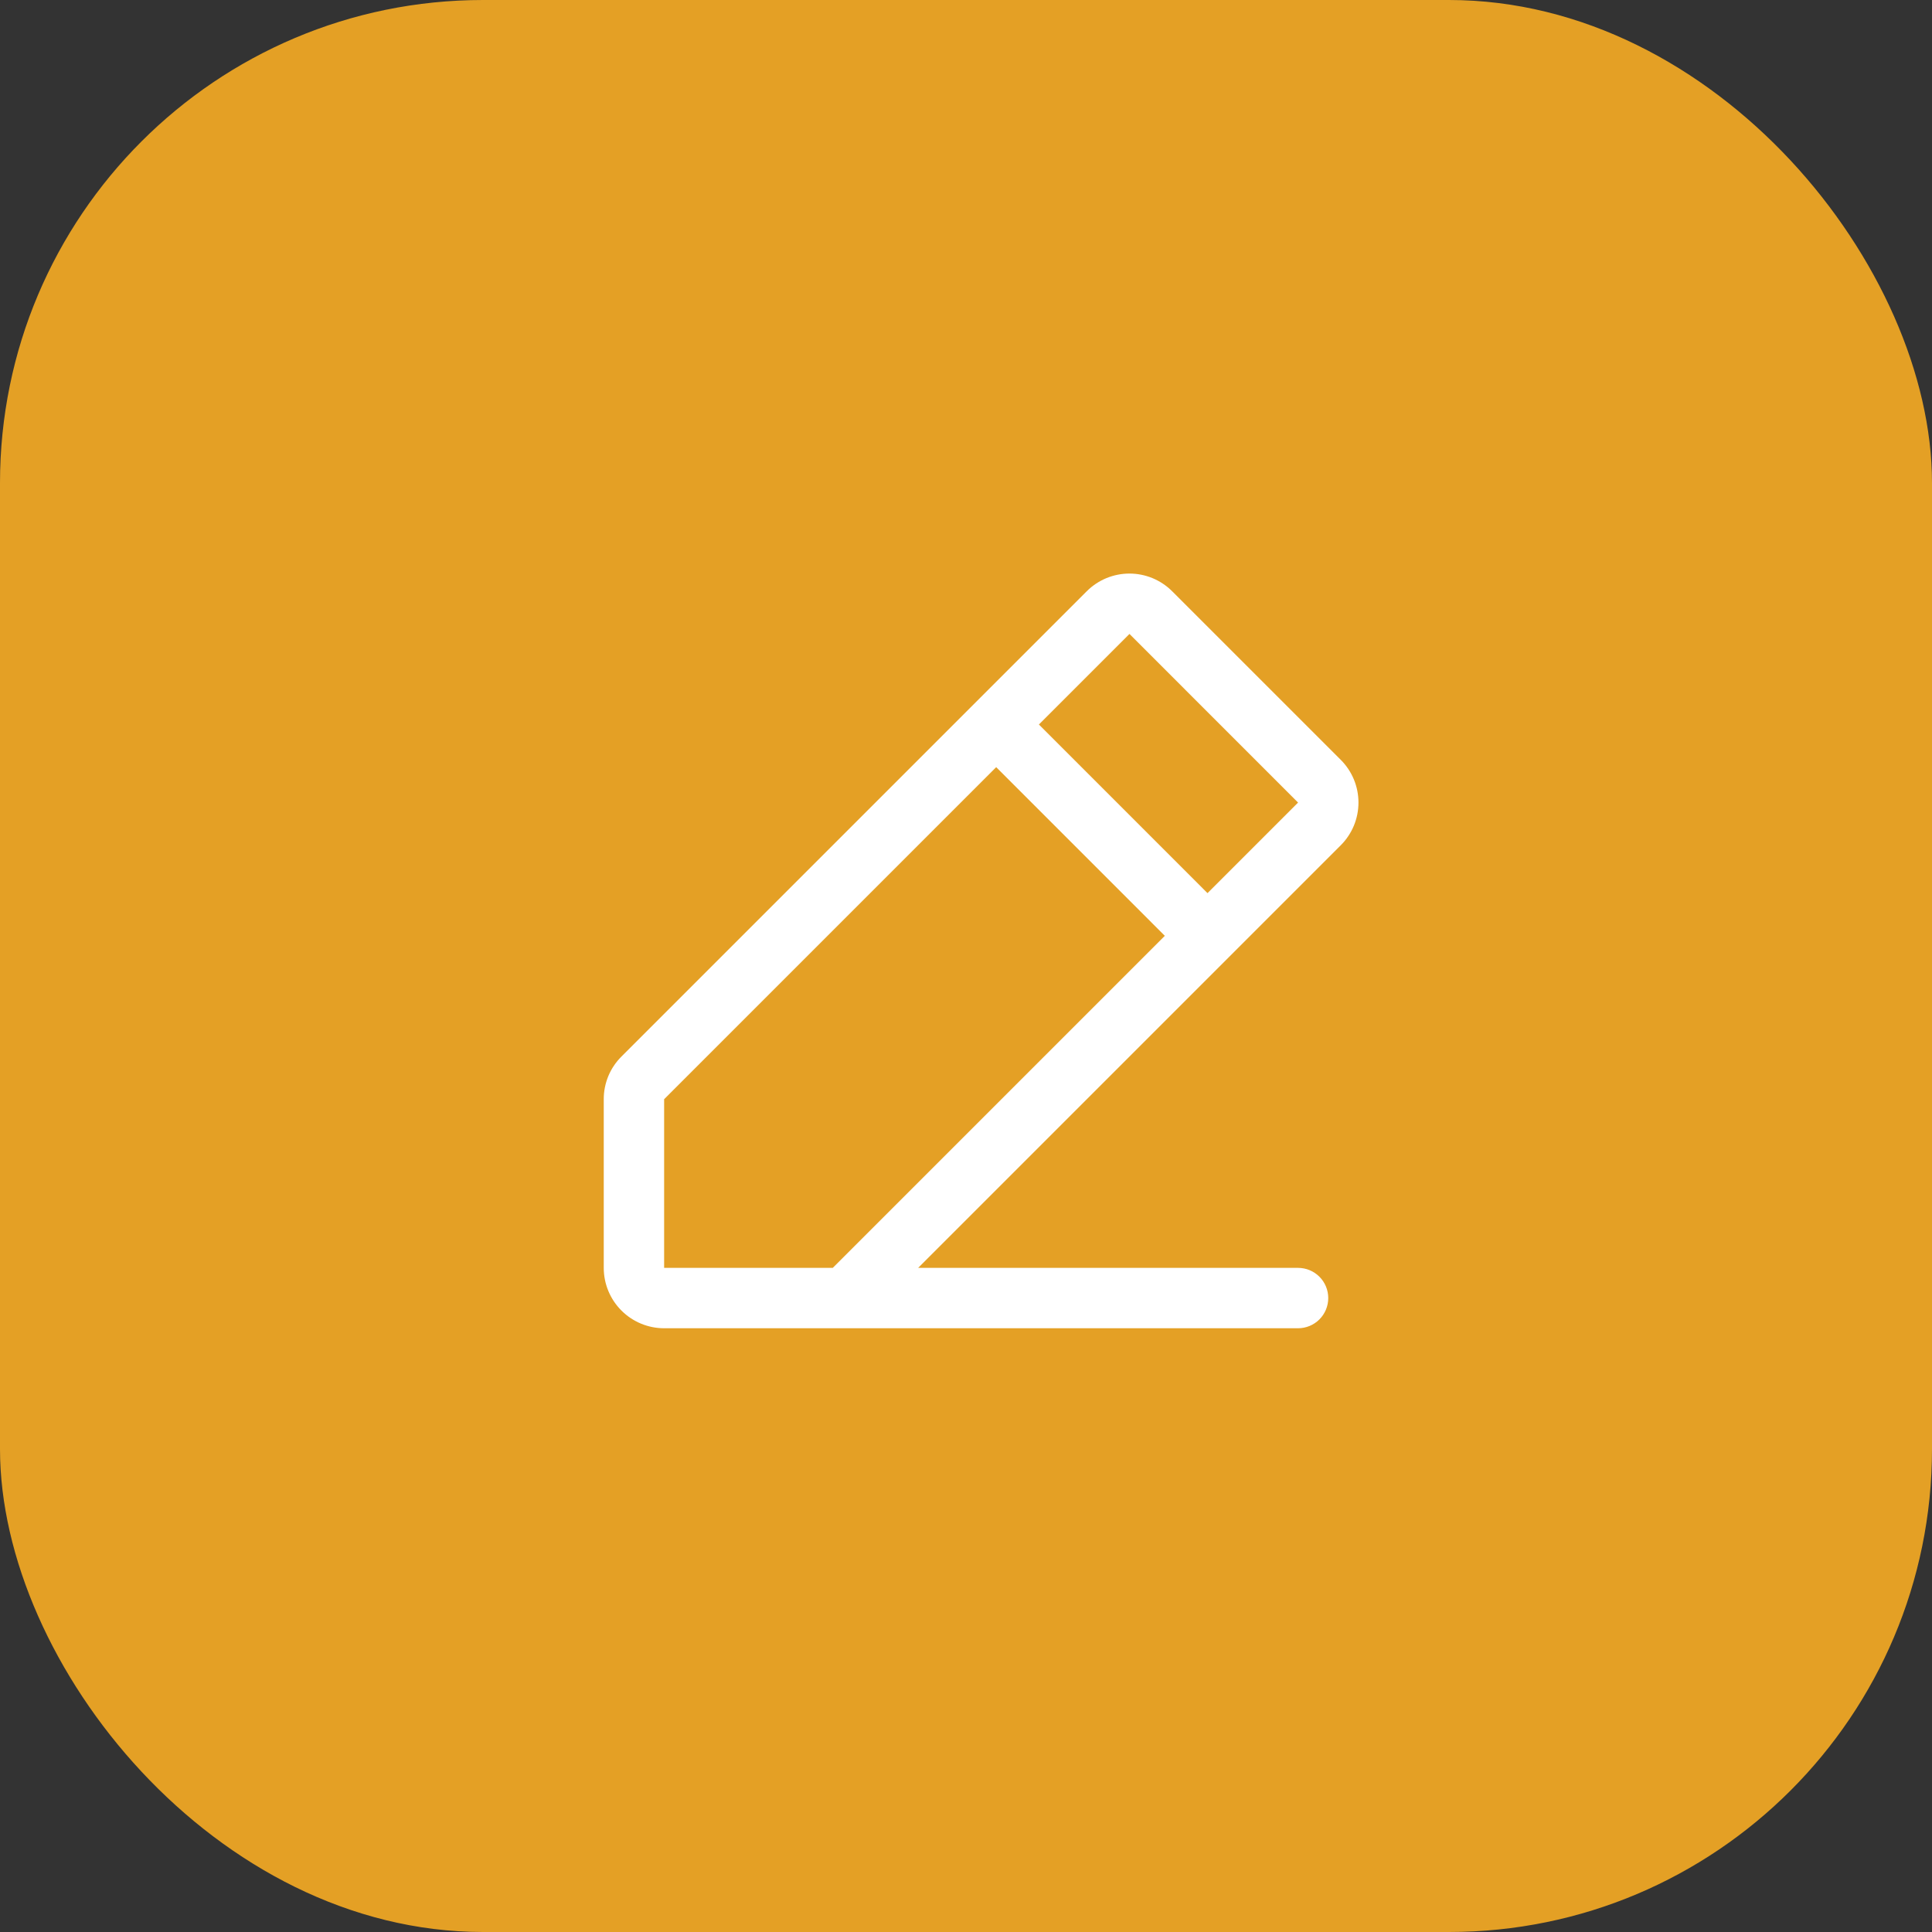
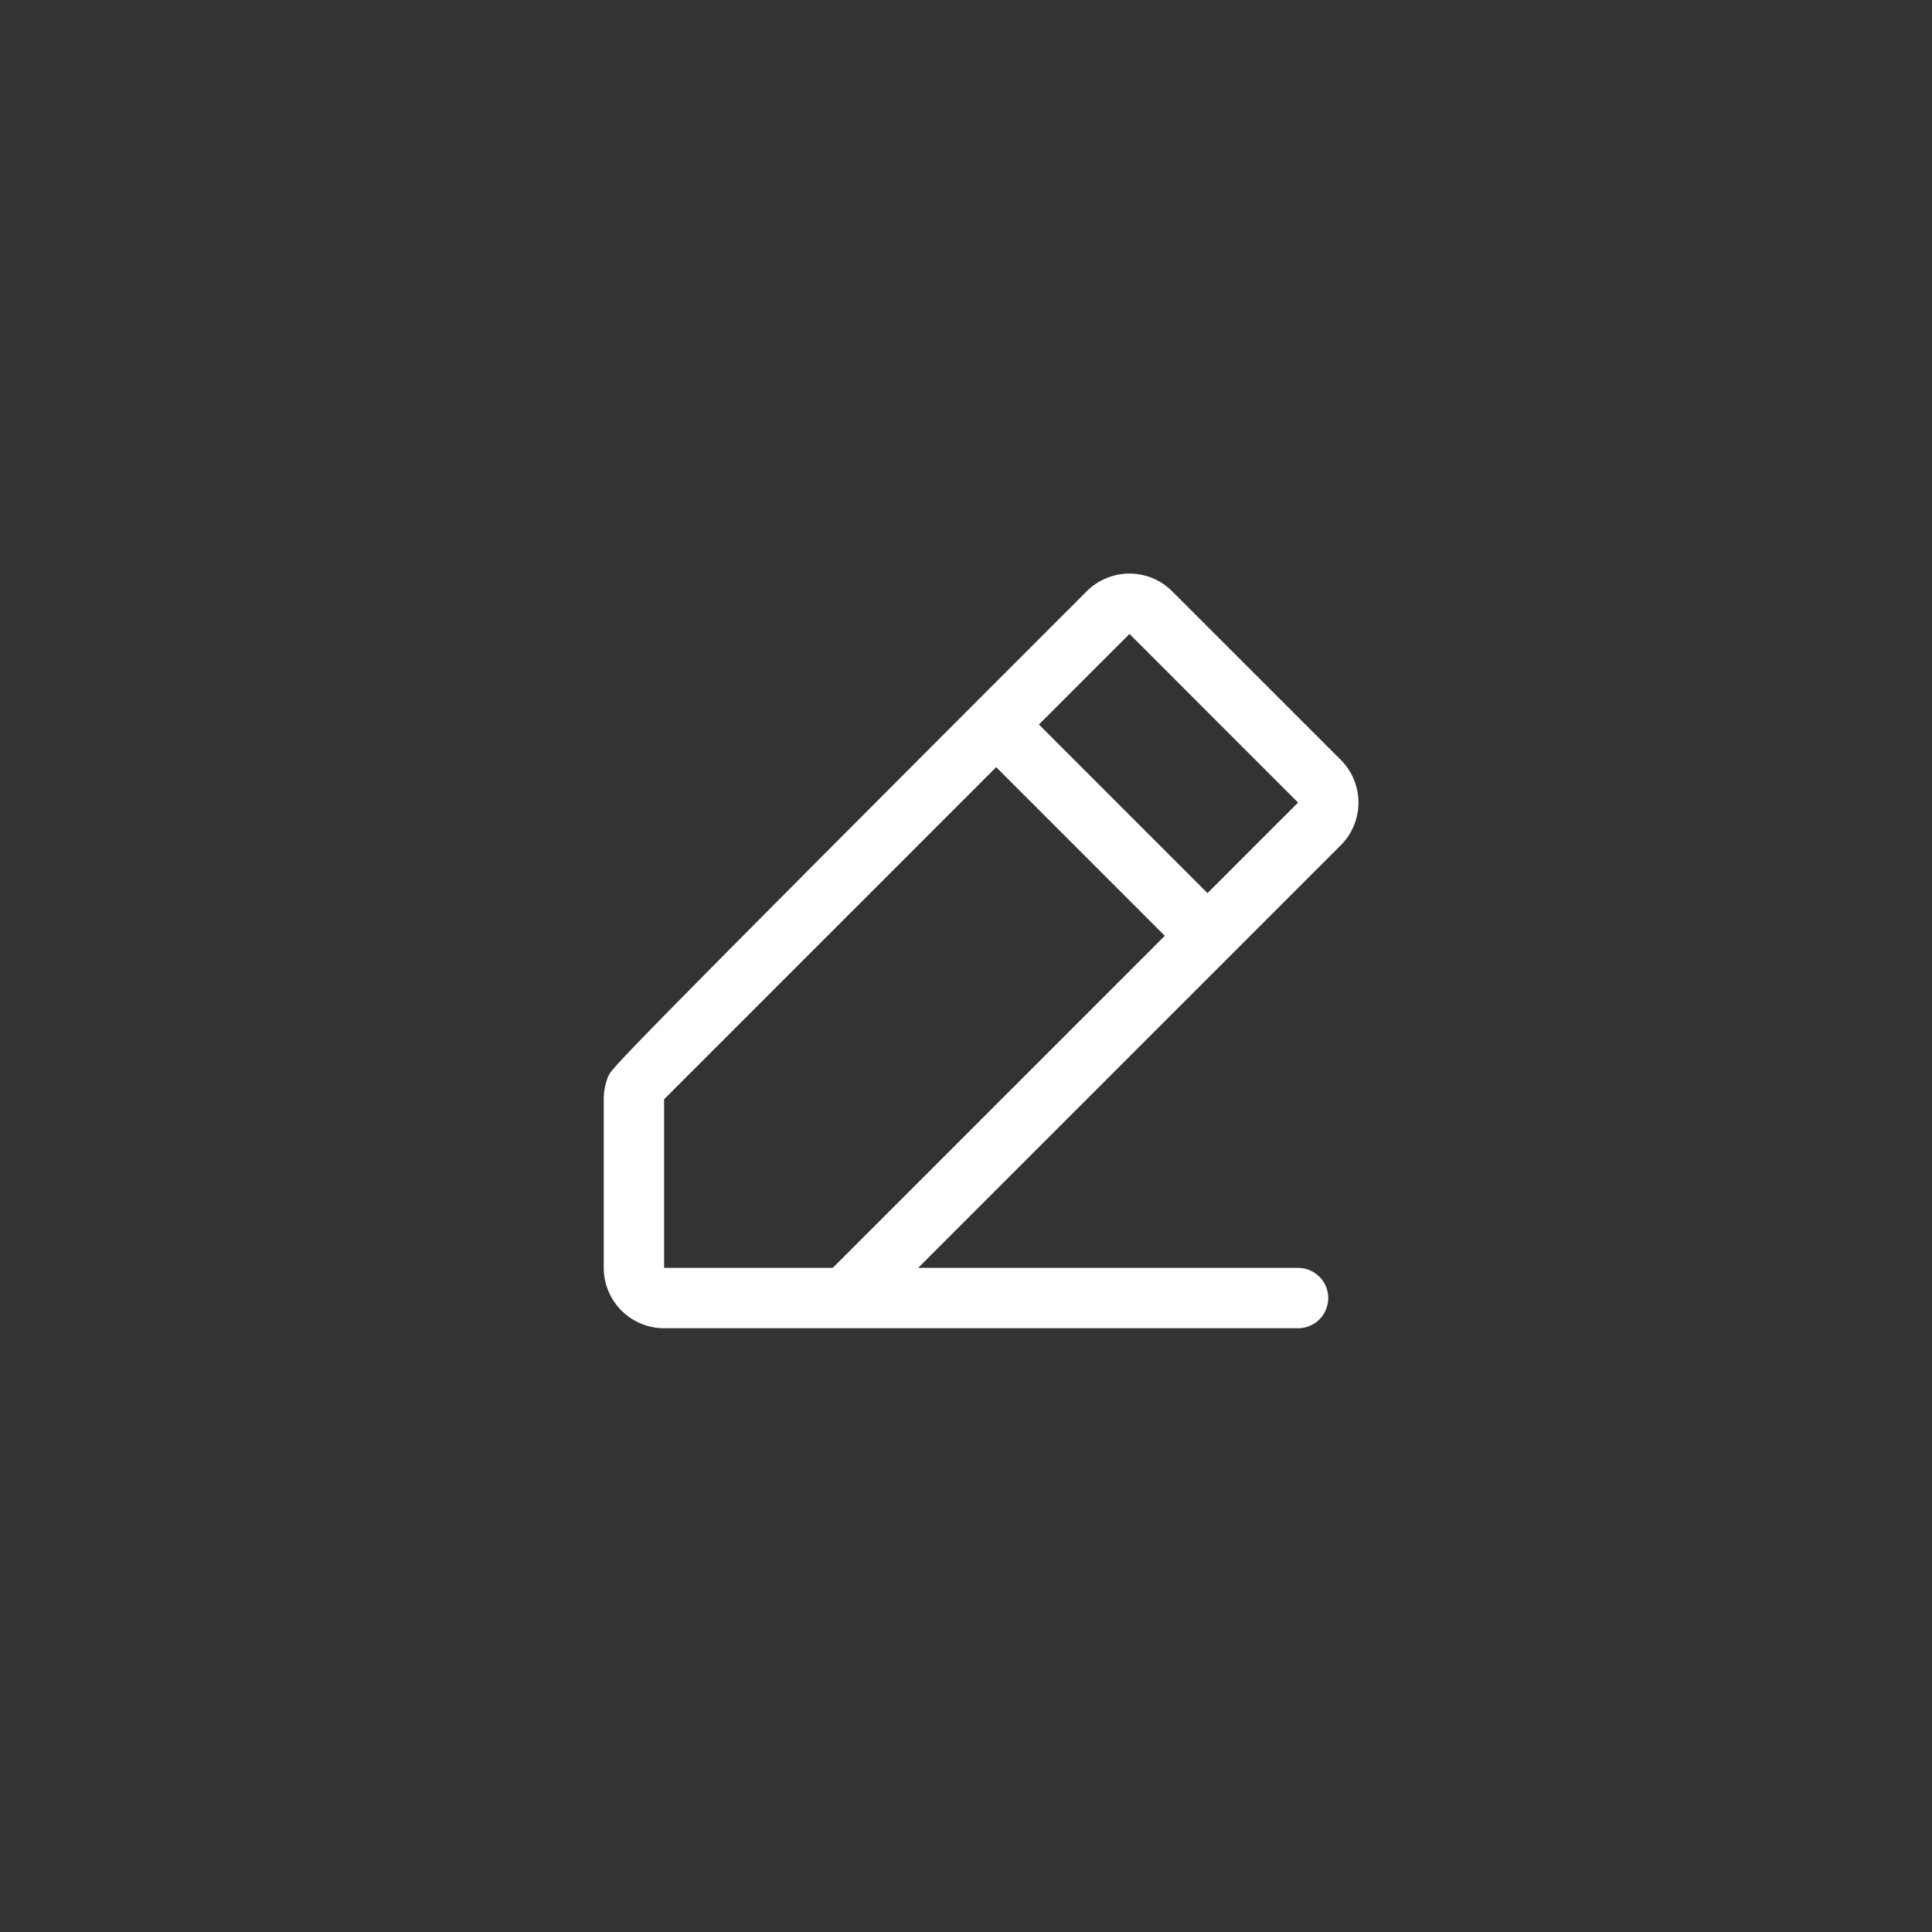
<svg xmlns="http://www.w3.org/2000/svg" width="64" height="64" viewBox="0 0 64 64" fill="none">
  <rect x="0" y="0" width="64" height="64" fill="#333333" stroke="none" />
-   <rect width="64" height="64" rx="16" fill="#E4A025" />
-   <path d="M44.415 25.171L38.829 19.586C38.643 19.4 38.422 19.253 38.18 19.152C37.937 19.052 37.677 19 37.414 19C37.152 19 36.892 19.052 36.649 19.152C36.406 19.253 36.186 19.4 36 19.586L20.586 35C20.4 35.185 20.252 35.405 20.151 35.648C20.051 35.89 19.999 36.151 20 36.413V42C20 42.53 20.211 43.039 20.586 43.414C20.961 43.789 21.47 44 22 44H43C43.265 44 43.52 43.894 43.707 43.707C43.895 43.519 44 43.265 44 43C44 42.734 43.895 42.48 43.707 42.293C43.52 42.105 43.265 42 43 42H30.415L44.415 28C44.601 27.814 44.748 27.593 44.849 27.351C44.949 27.108 45.001 26.848 45.001 26.585C45.001 26.323 44.949 26.062 44.849 25.82C44.748 25.577 44.601 25.357 44.415 25.171ZM27.586 42H22V36.413L33 25.413L38.586 31L27.586 42ZM40 29.586L34.415 24L37.415 21L43 26.586L40 29.586Z" fill="white" />
+   <path d="M44.415 25.171L38.829 19.586C38.643 19.4 38.422 19.253 38.18 19.152C37.937 19.052 37.677 19 37.414 19C37.152 19 36.892 19.052 36.649 19.152C36.406 19.253 36.186 19.4 36 19.586C20.4 35.185 20.252 35.405 20.151 35.648C20.051 35.89 19.999 36.151 20 36.413V42C20 42.53 20.211 43.039 20.586 43.414C20.961 43.789 21.47 44 22 44H43C43.265 44 43.52 43.894 43.707 43.707C43.895 43.519 44 43.265 44 43C44 42.734 43.895 42.48 43.707 42.293C43.52 42.105 43.265 42 43 42H30.415L44.415 28C44.601 27.814 44.748 27.593 44.849 27.351C44.949 27.108 45.001 26.848 45.001 26.585C45.001 26.323 44.949 26.062 44.849 25.82C44.748 25.577 44.601 25.357 44.415 25.171ZM27.586 42H22V36.413L33 25.413L38.586 31L27.586 42ZM40 29.586L34.415 24L37.415 21L43 26.586L40 29.586Z" fill="white" />
</svg>